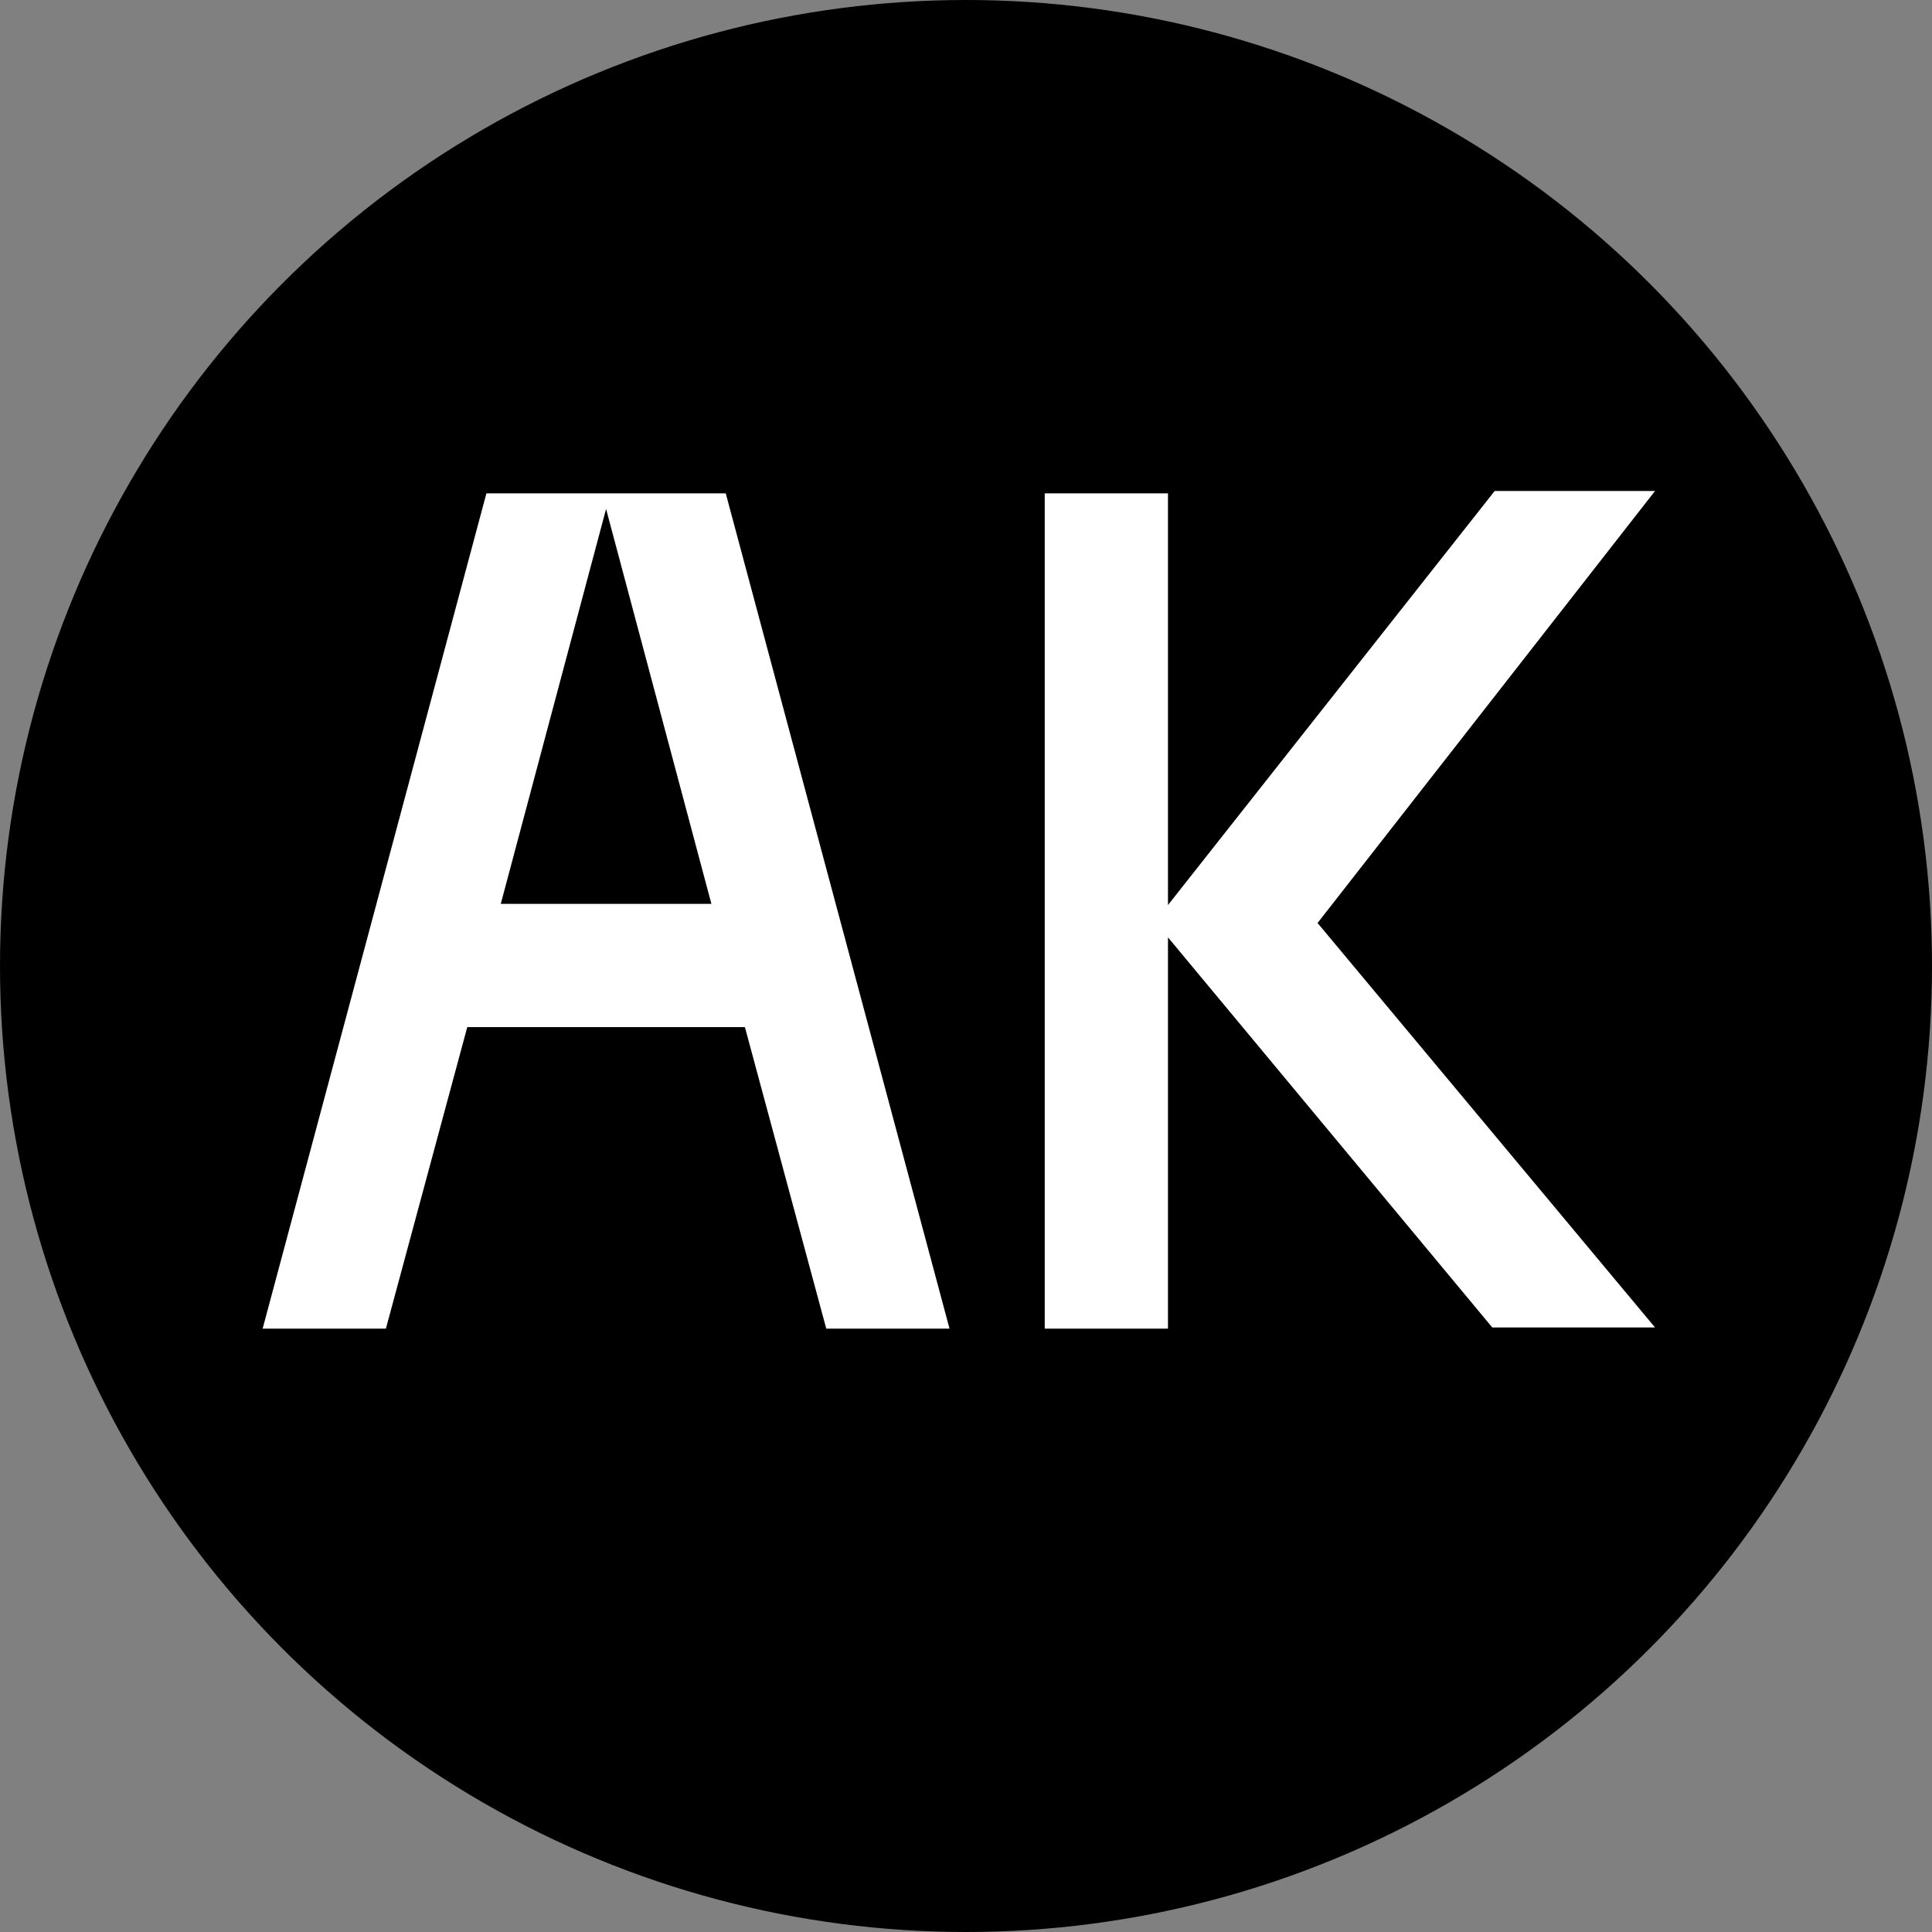
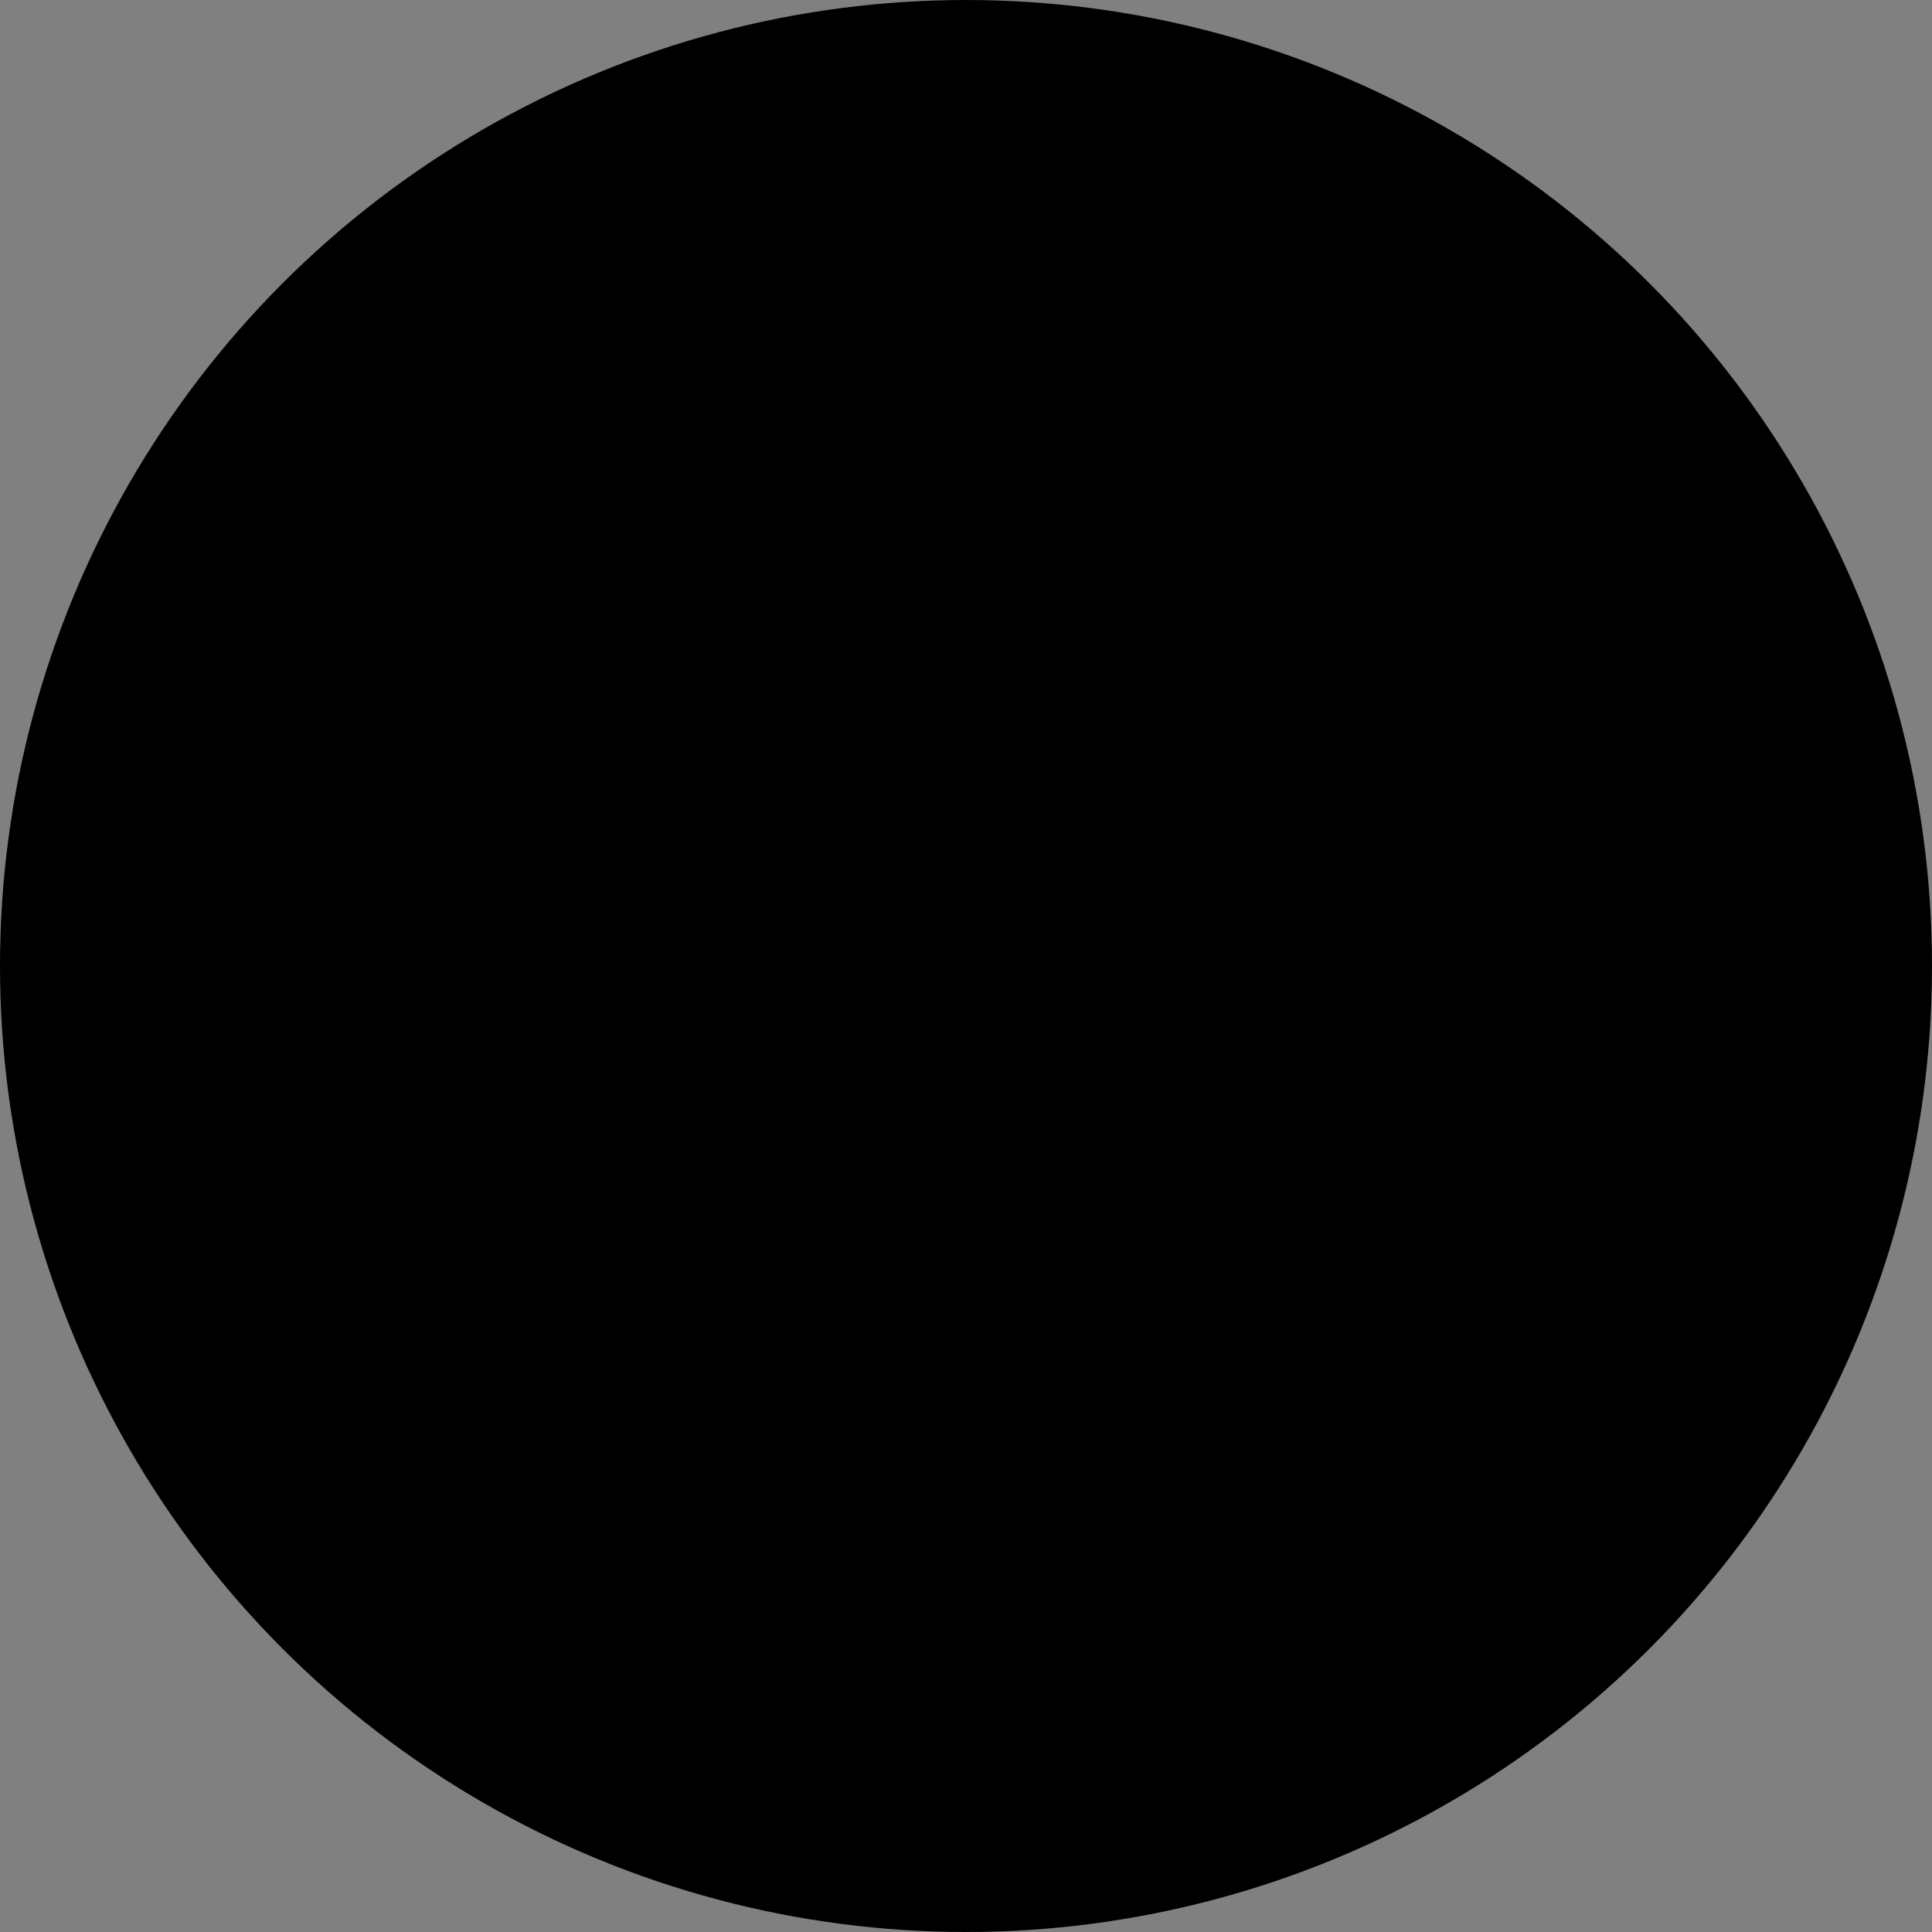
<svg xmlns="http://www.w3.org/2000/svg" width="285" height="285" viewBox="0 0 285 285" fill="none">
  <rect x="0" y="0" width="285" height="285" fill="#808080" stroke="none" />
  <circle cx="142.5" cy="142.5" r="142.5" fill="black" />
-   <path d="M121.888 196L109.884 151.514H68.929L56.925 196H38.742L71.753 72.781H107.06L140.071 196H121.888ZM73.872 133.331H104.941L89.406 75.076L73.872 133.331ZM244.144 72.428L194.362 136.156L244.144 195.823H220.135L172.295 138.274V196H154.112V72.781H172.295V133.508L220.488 72.428H244.144Z" fill="white" />
</svg>